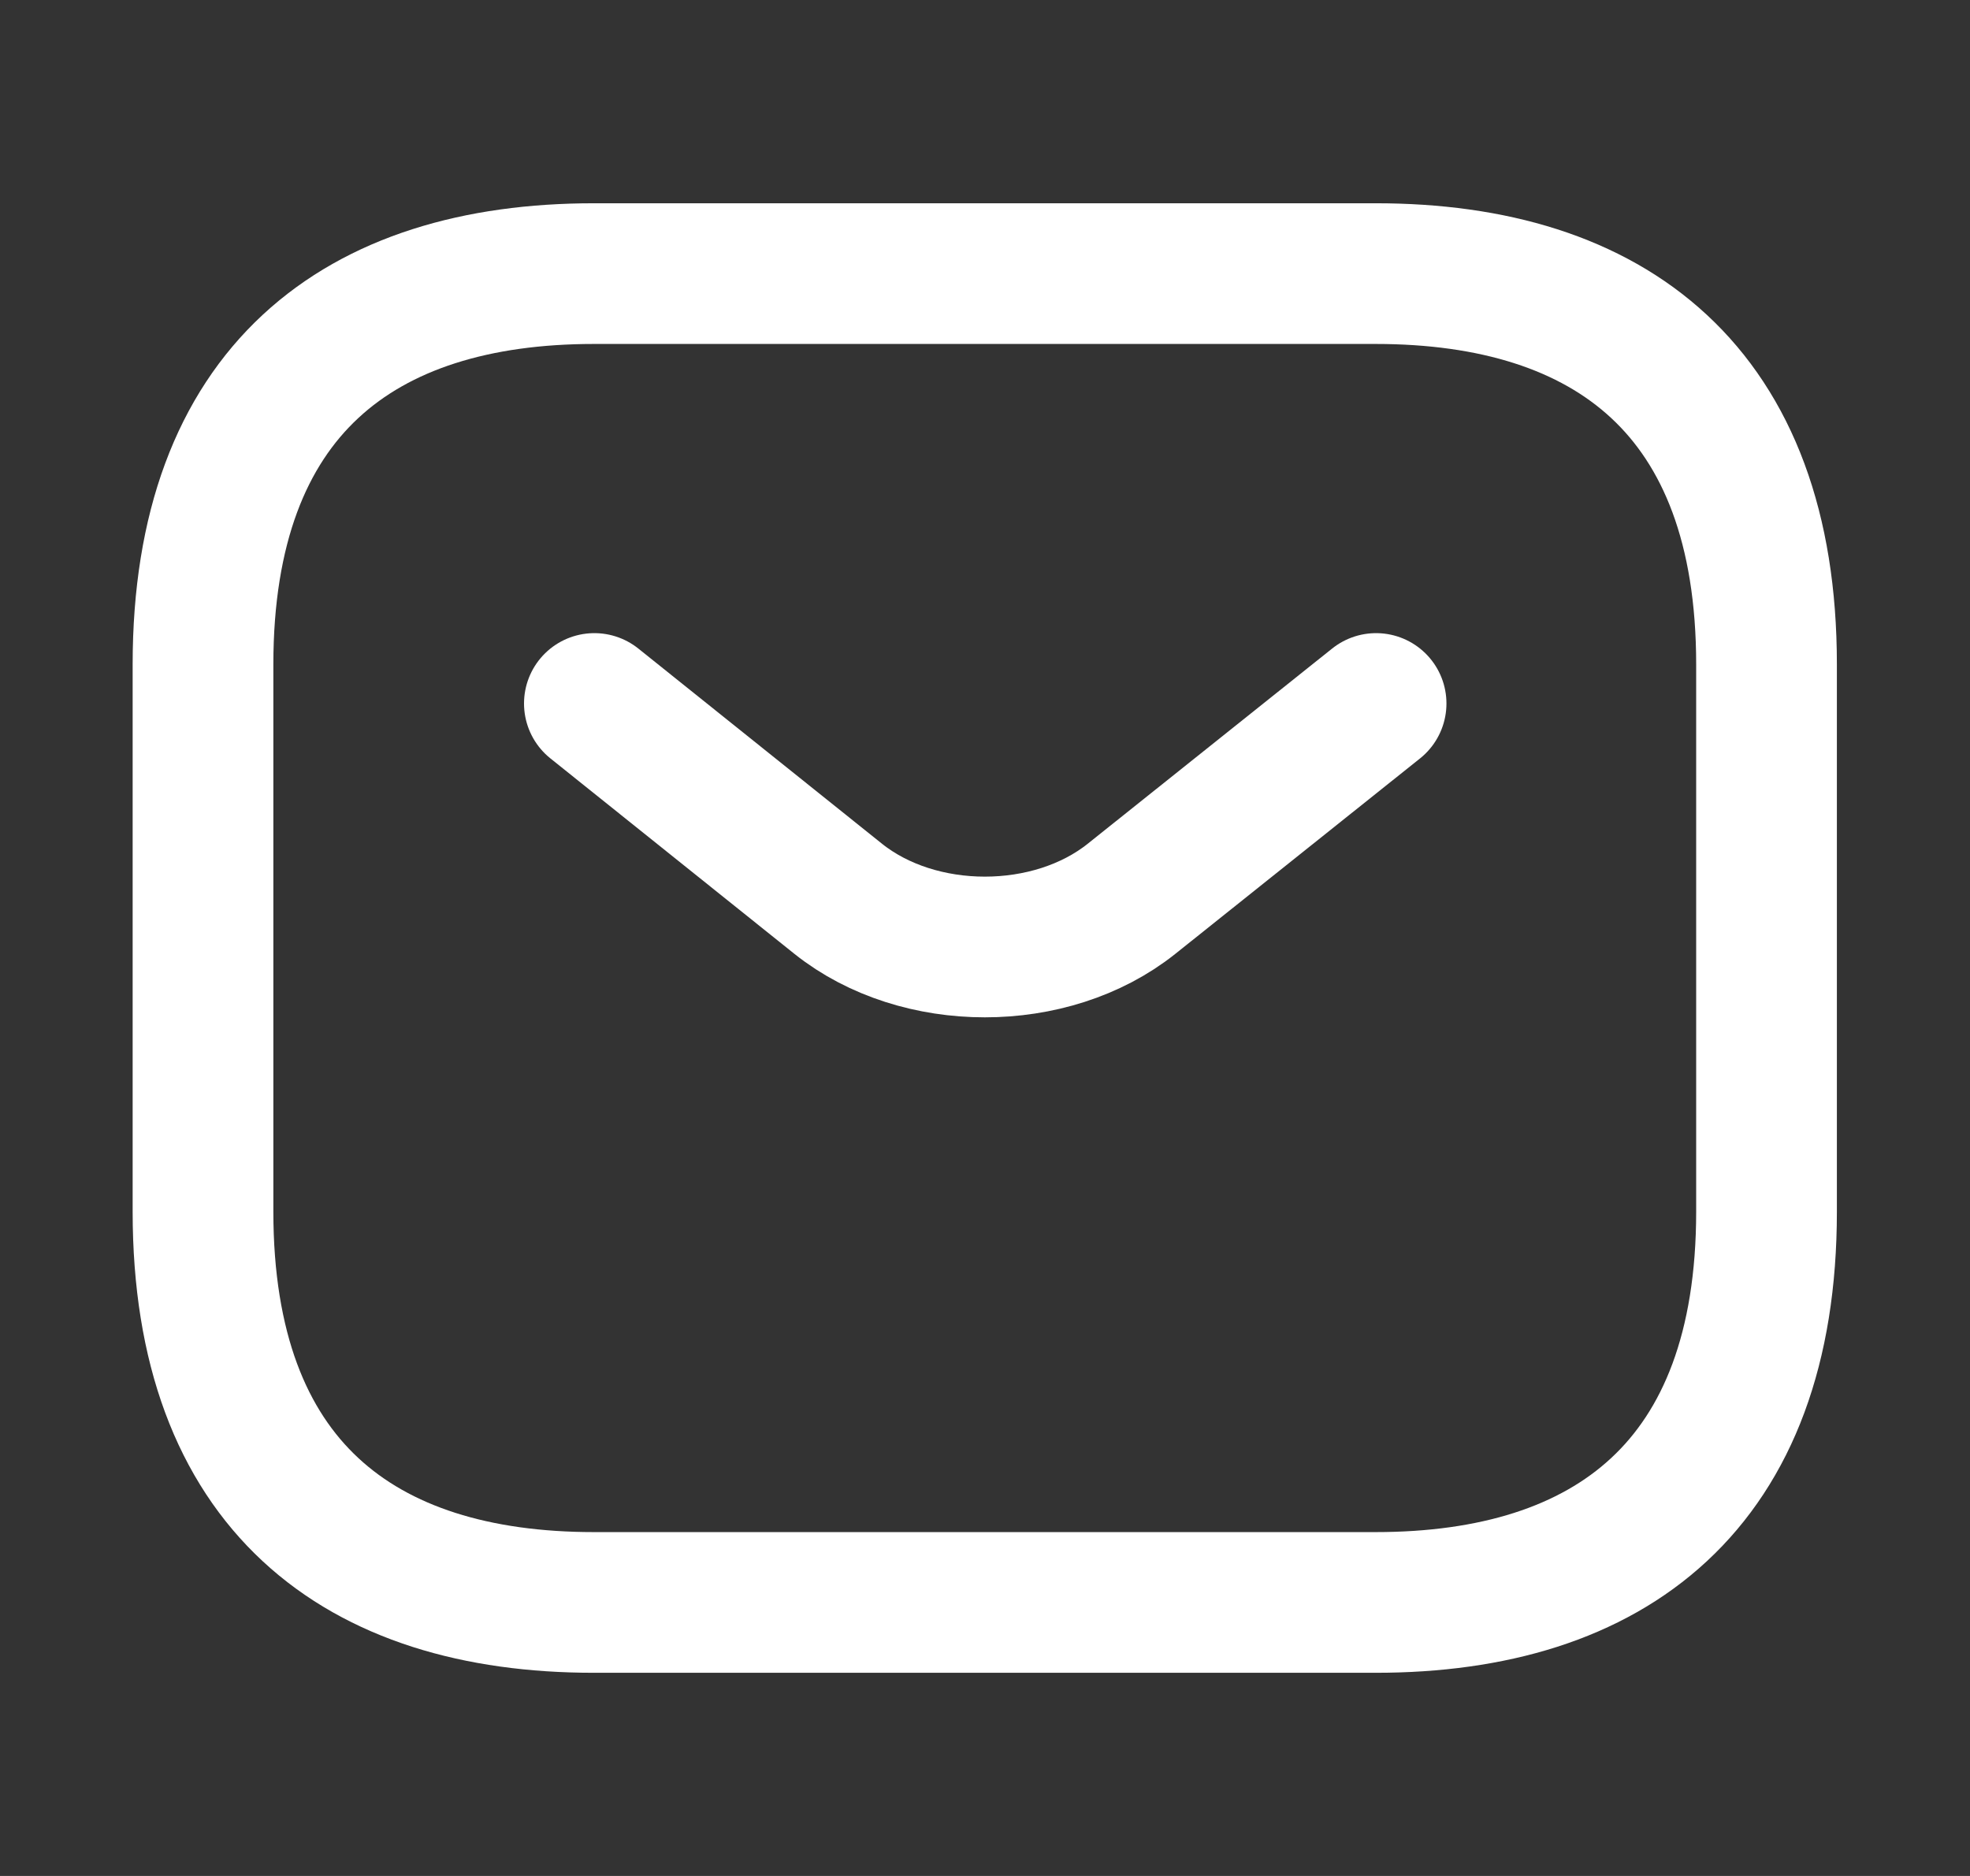
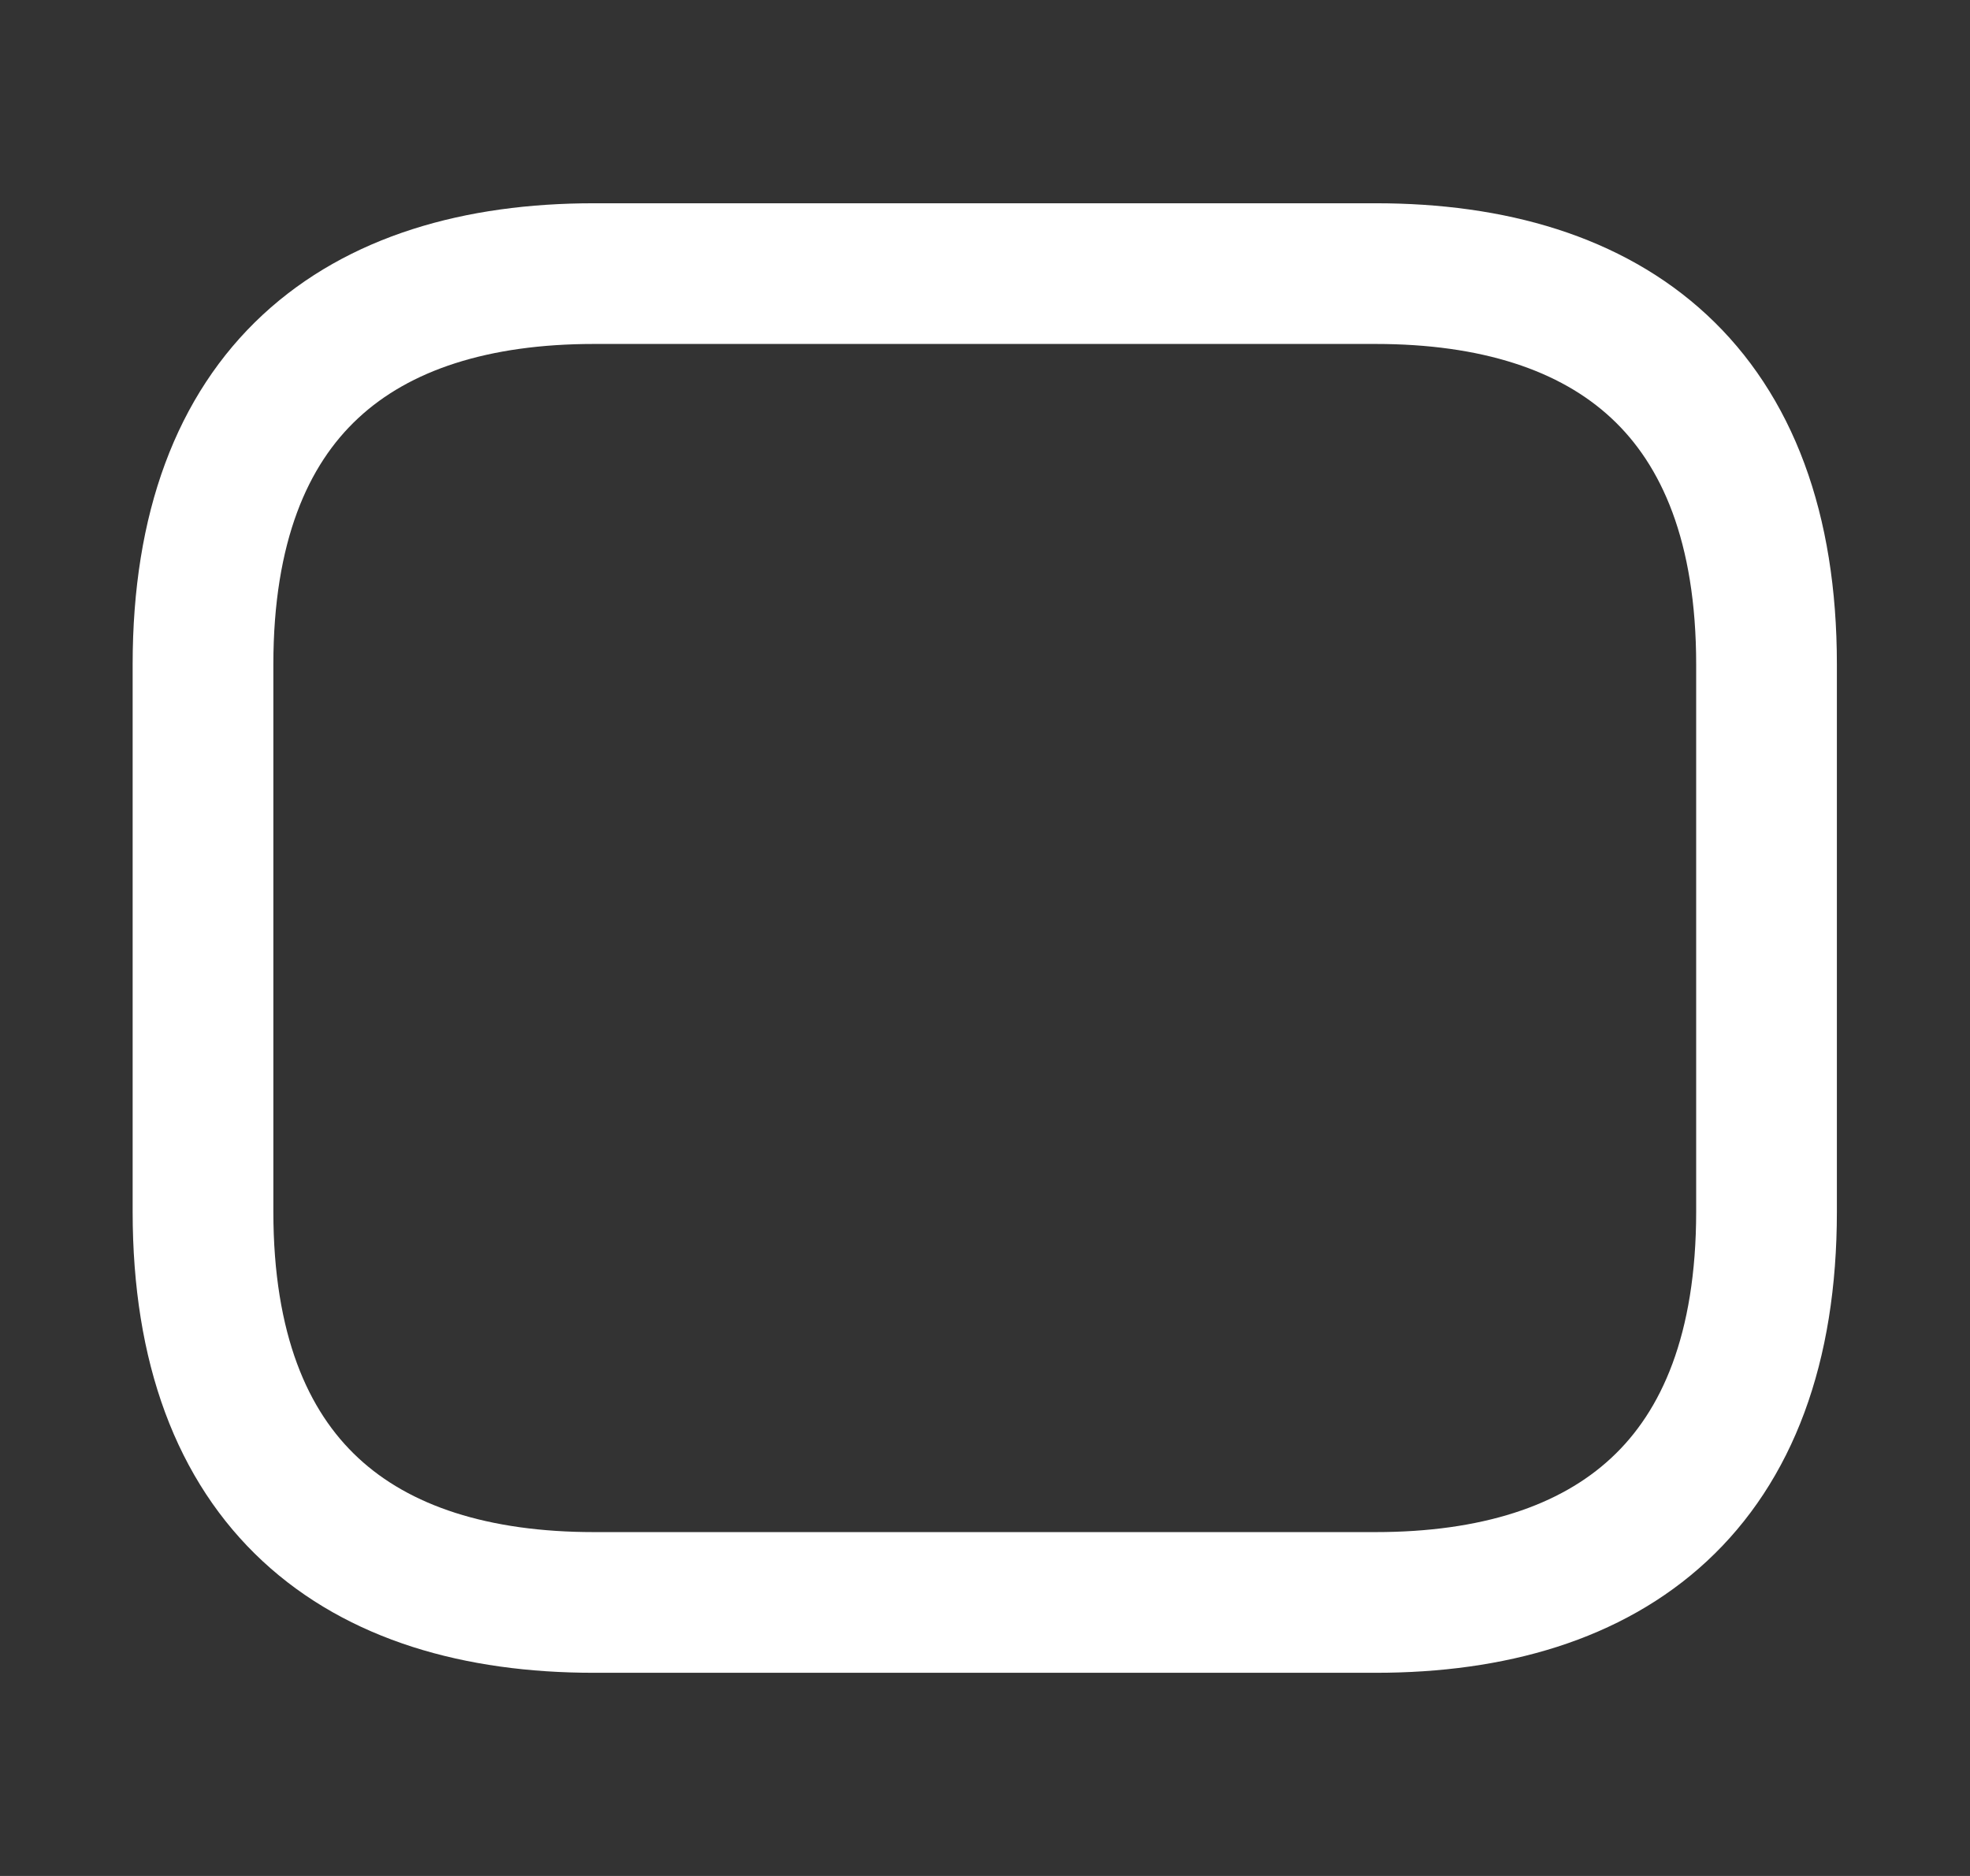
<svg xmlns="http://www.w3.org/2000/svg" width="21" height="20" viewBox="0 0 21 20" fill="none">
  <rect x="0" y="0" width="21" height="20" fill="#333333" stroke="none" />
  <path d="M14.664 17.084H6.331C3.831 17.084 2.164 15.834 2.164 12.917V7.084C2.164 4.167 3.831 2.917 6.331 2.917H14.664C17.164 2.917 18.831 4.167 18.831 7.084V12.917C18.831 15.834 17.164 17.084 14.664 17.084Z" stroke="white" stroke-width="1.5" stroke-miterlimit="10" stroke-linecap="round" stroke-linejoin="round" />
-   <path d="M14.669 7.5L12.061 9.583C11.203 10.267 9.794 10.267 8.936 9.583L6.336 7.5" stroke="white" stroke-width="1.5" stroke-miterlimit="10" stroke-linecap="round" stroke-linejoin="round" />
</svg>